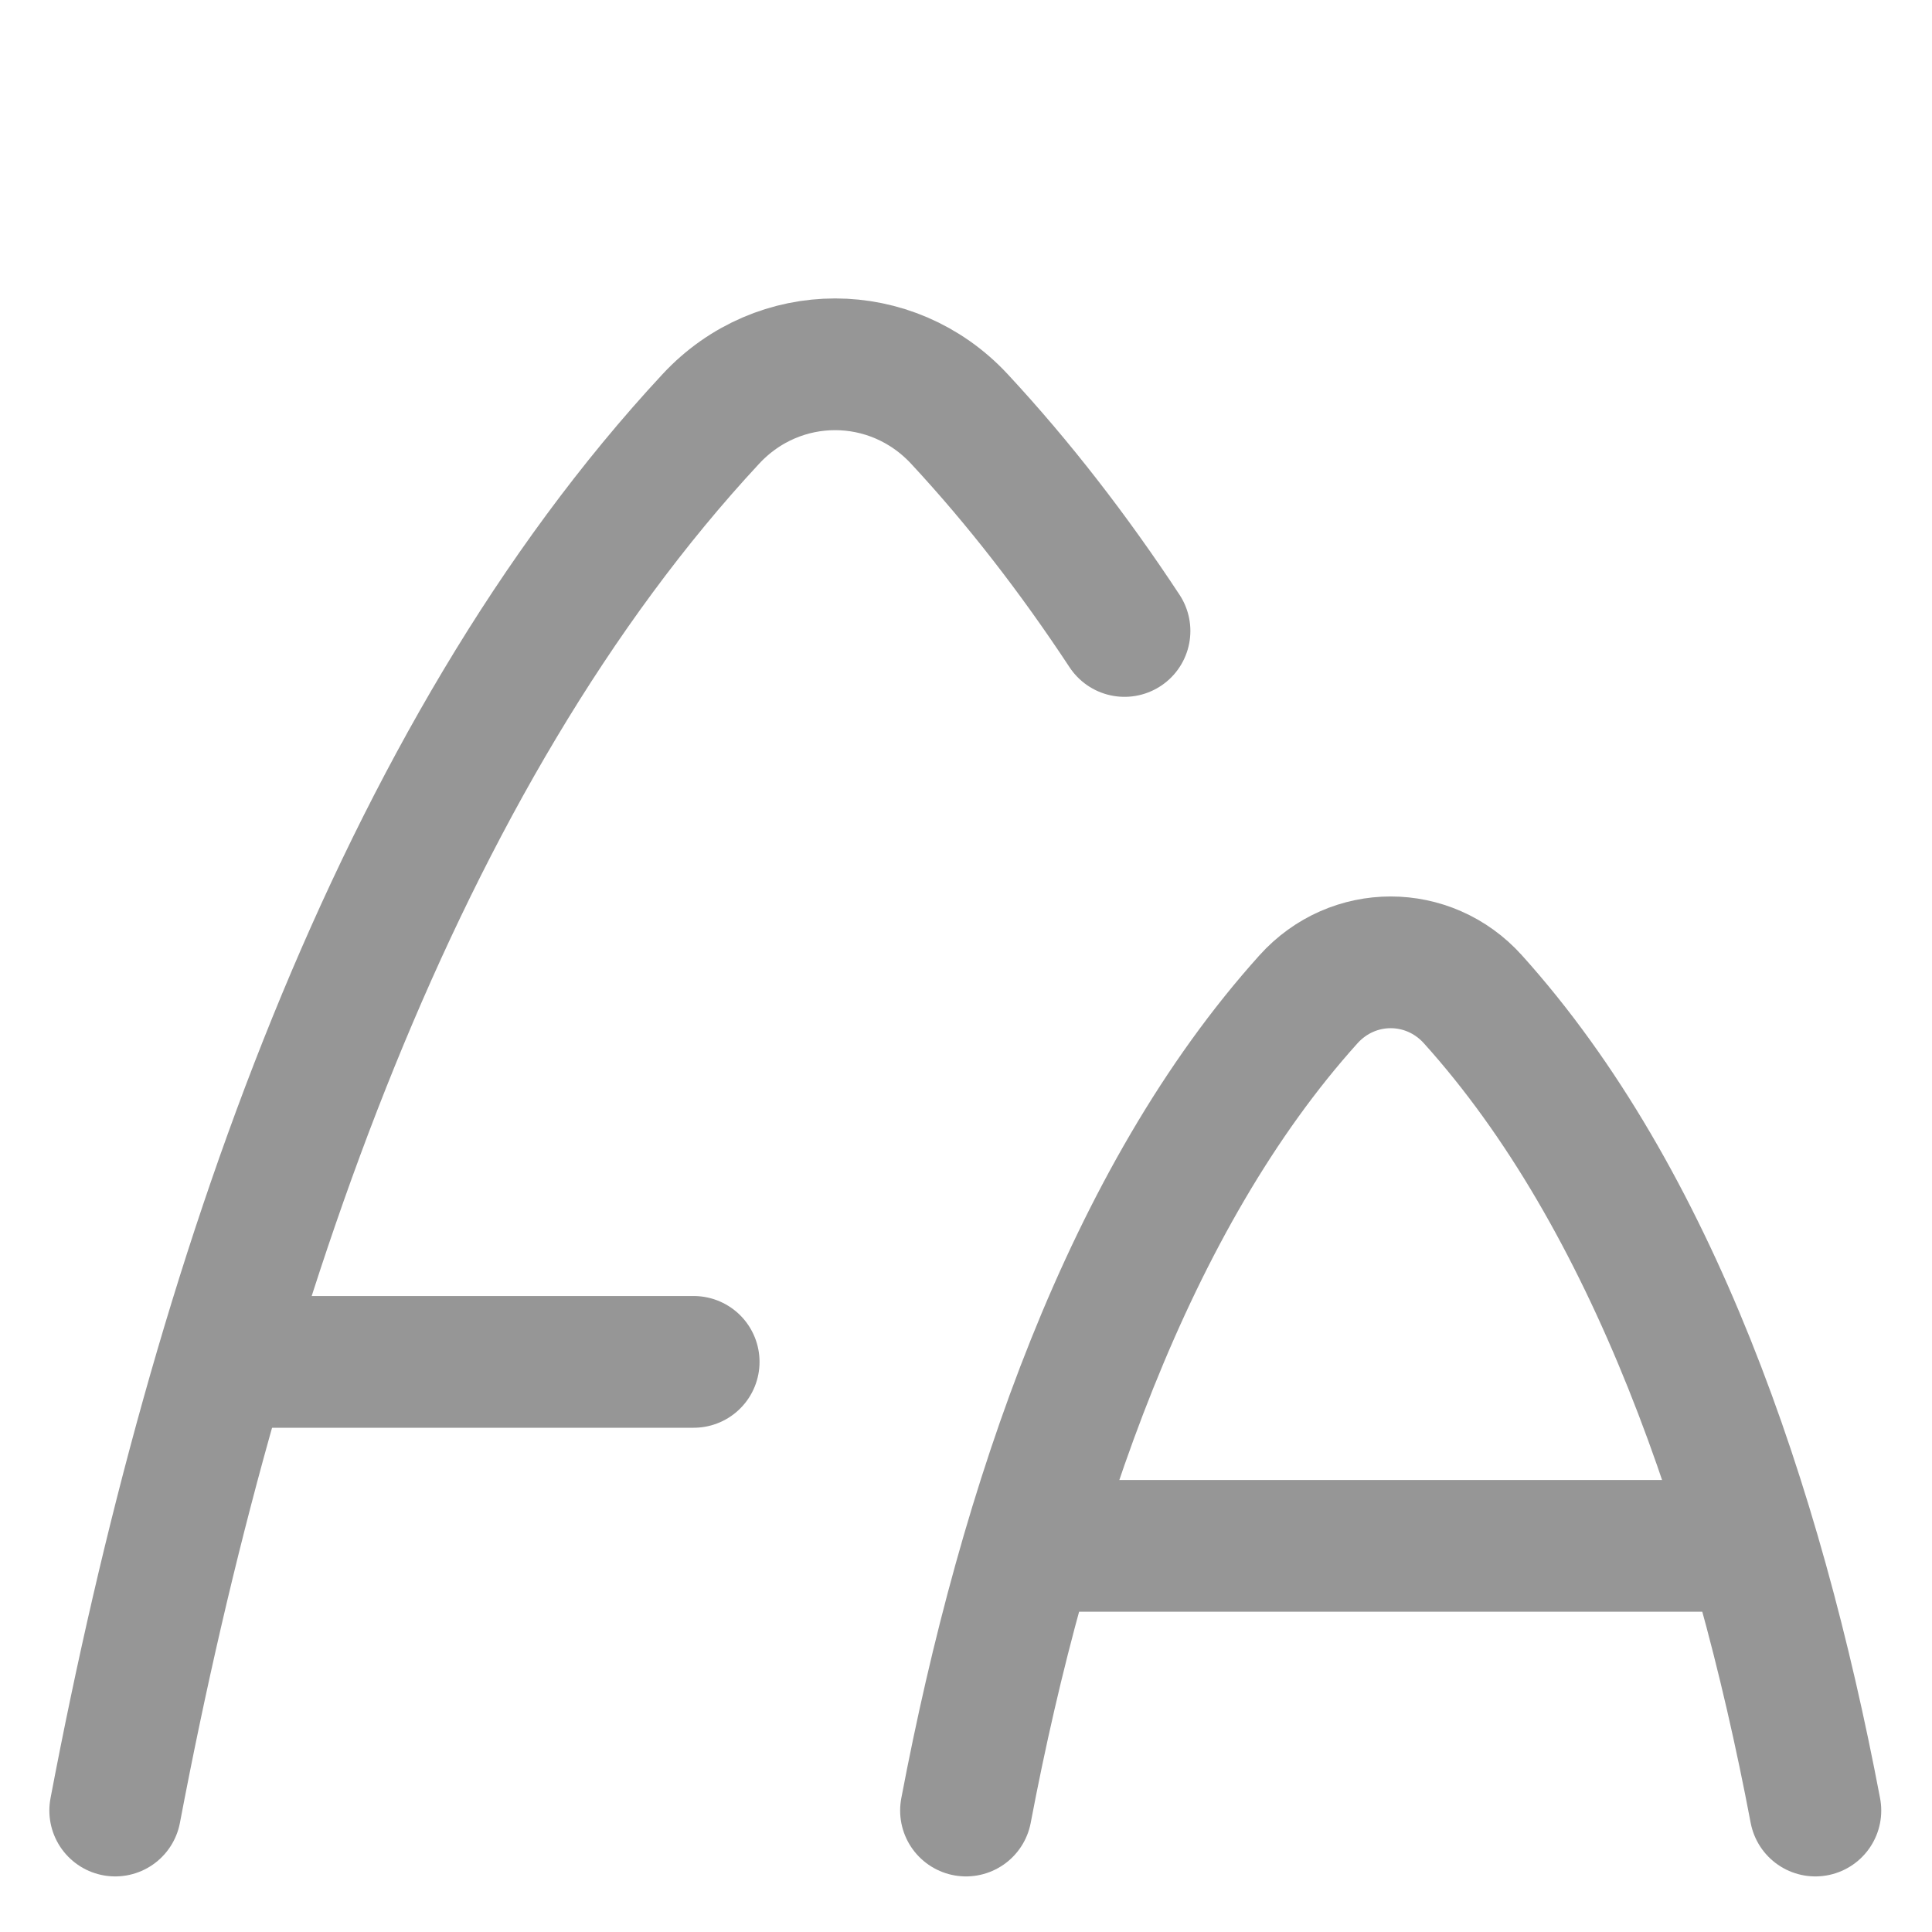
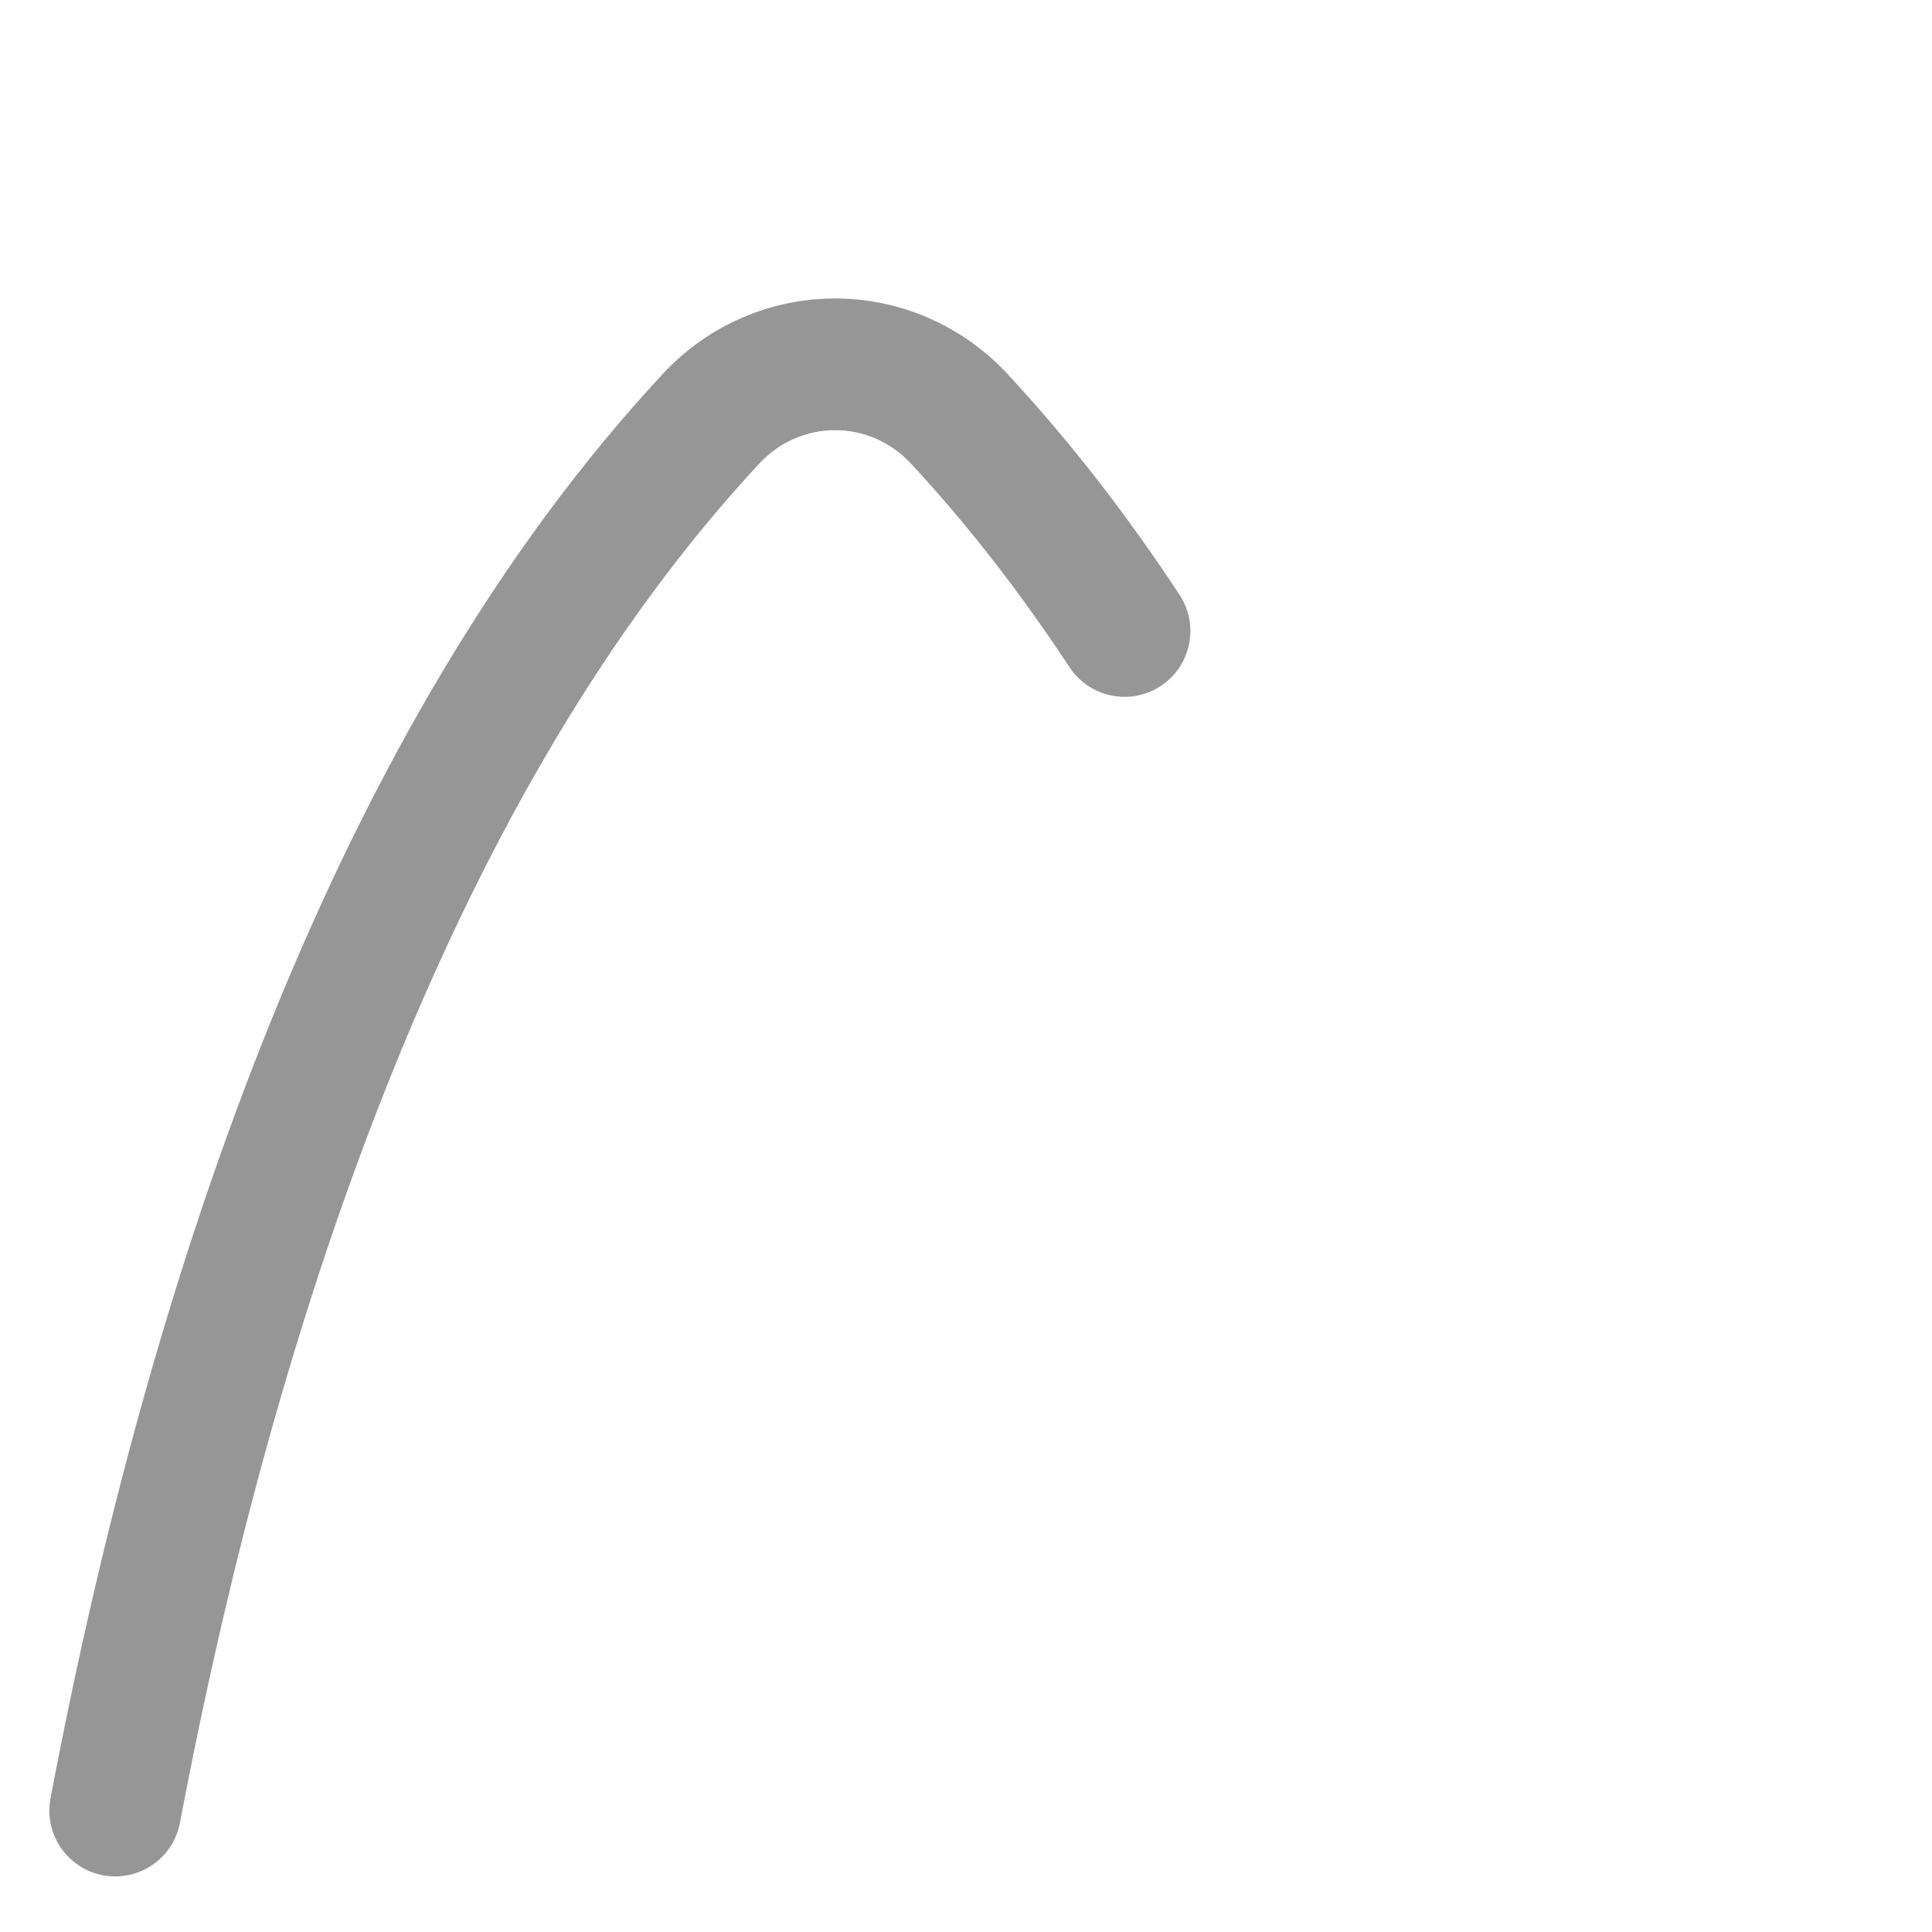
<svg xmlns="http://www.w3.org/2000/svg" width="22" height="22" viewBox="0 0 22 22" fill="none">
-   <path d="M11 20.617C11.666 17.109 12.861 13.644 14.9 11.379C15.405 10.818 16.267 10.818 16.772 11.379C18.812 13.643 20.006 17.108 20.672 20.617" stroke="#969696" stroke-width="1.5" stroke-linecap="round" stroke-linejoin="round" />
  <path d="M1.312 20.617C2.459 14.573 4.533 8.604 8.095 4.77C8.865 3.941 10.154 3.941 10.925 4.771C11.604 5.502 12.23 6.312 12.805 7.185" stroke="#969696" stroke-width="1.5" stroke-linecap="round" stroke-linejoin="round" />
-   <path d="M11.722 17.603L19.961 17.603" stroke="#969696" stroke-width="1.5" />
-   <path d="M2.541 15.508L7.899 15.508" stroke="#969696" stroke-width="1.5" stroke-linecap="round" />
</svg>